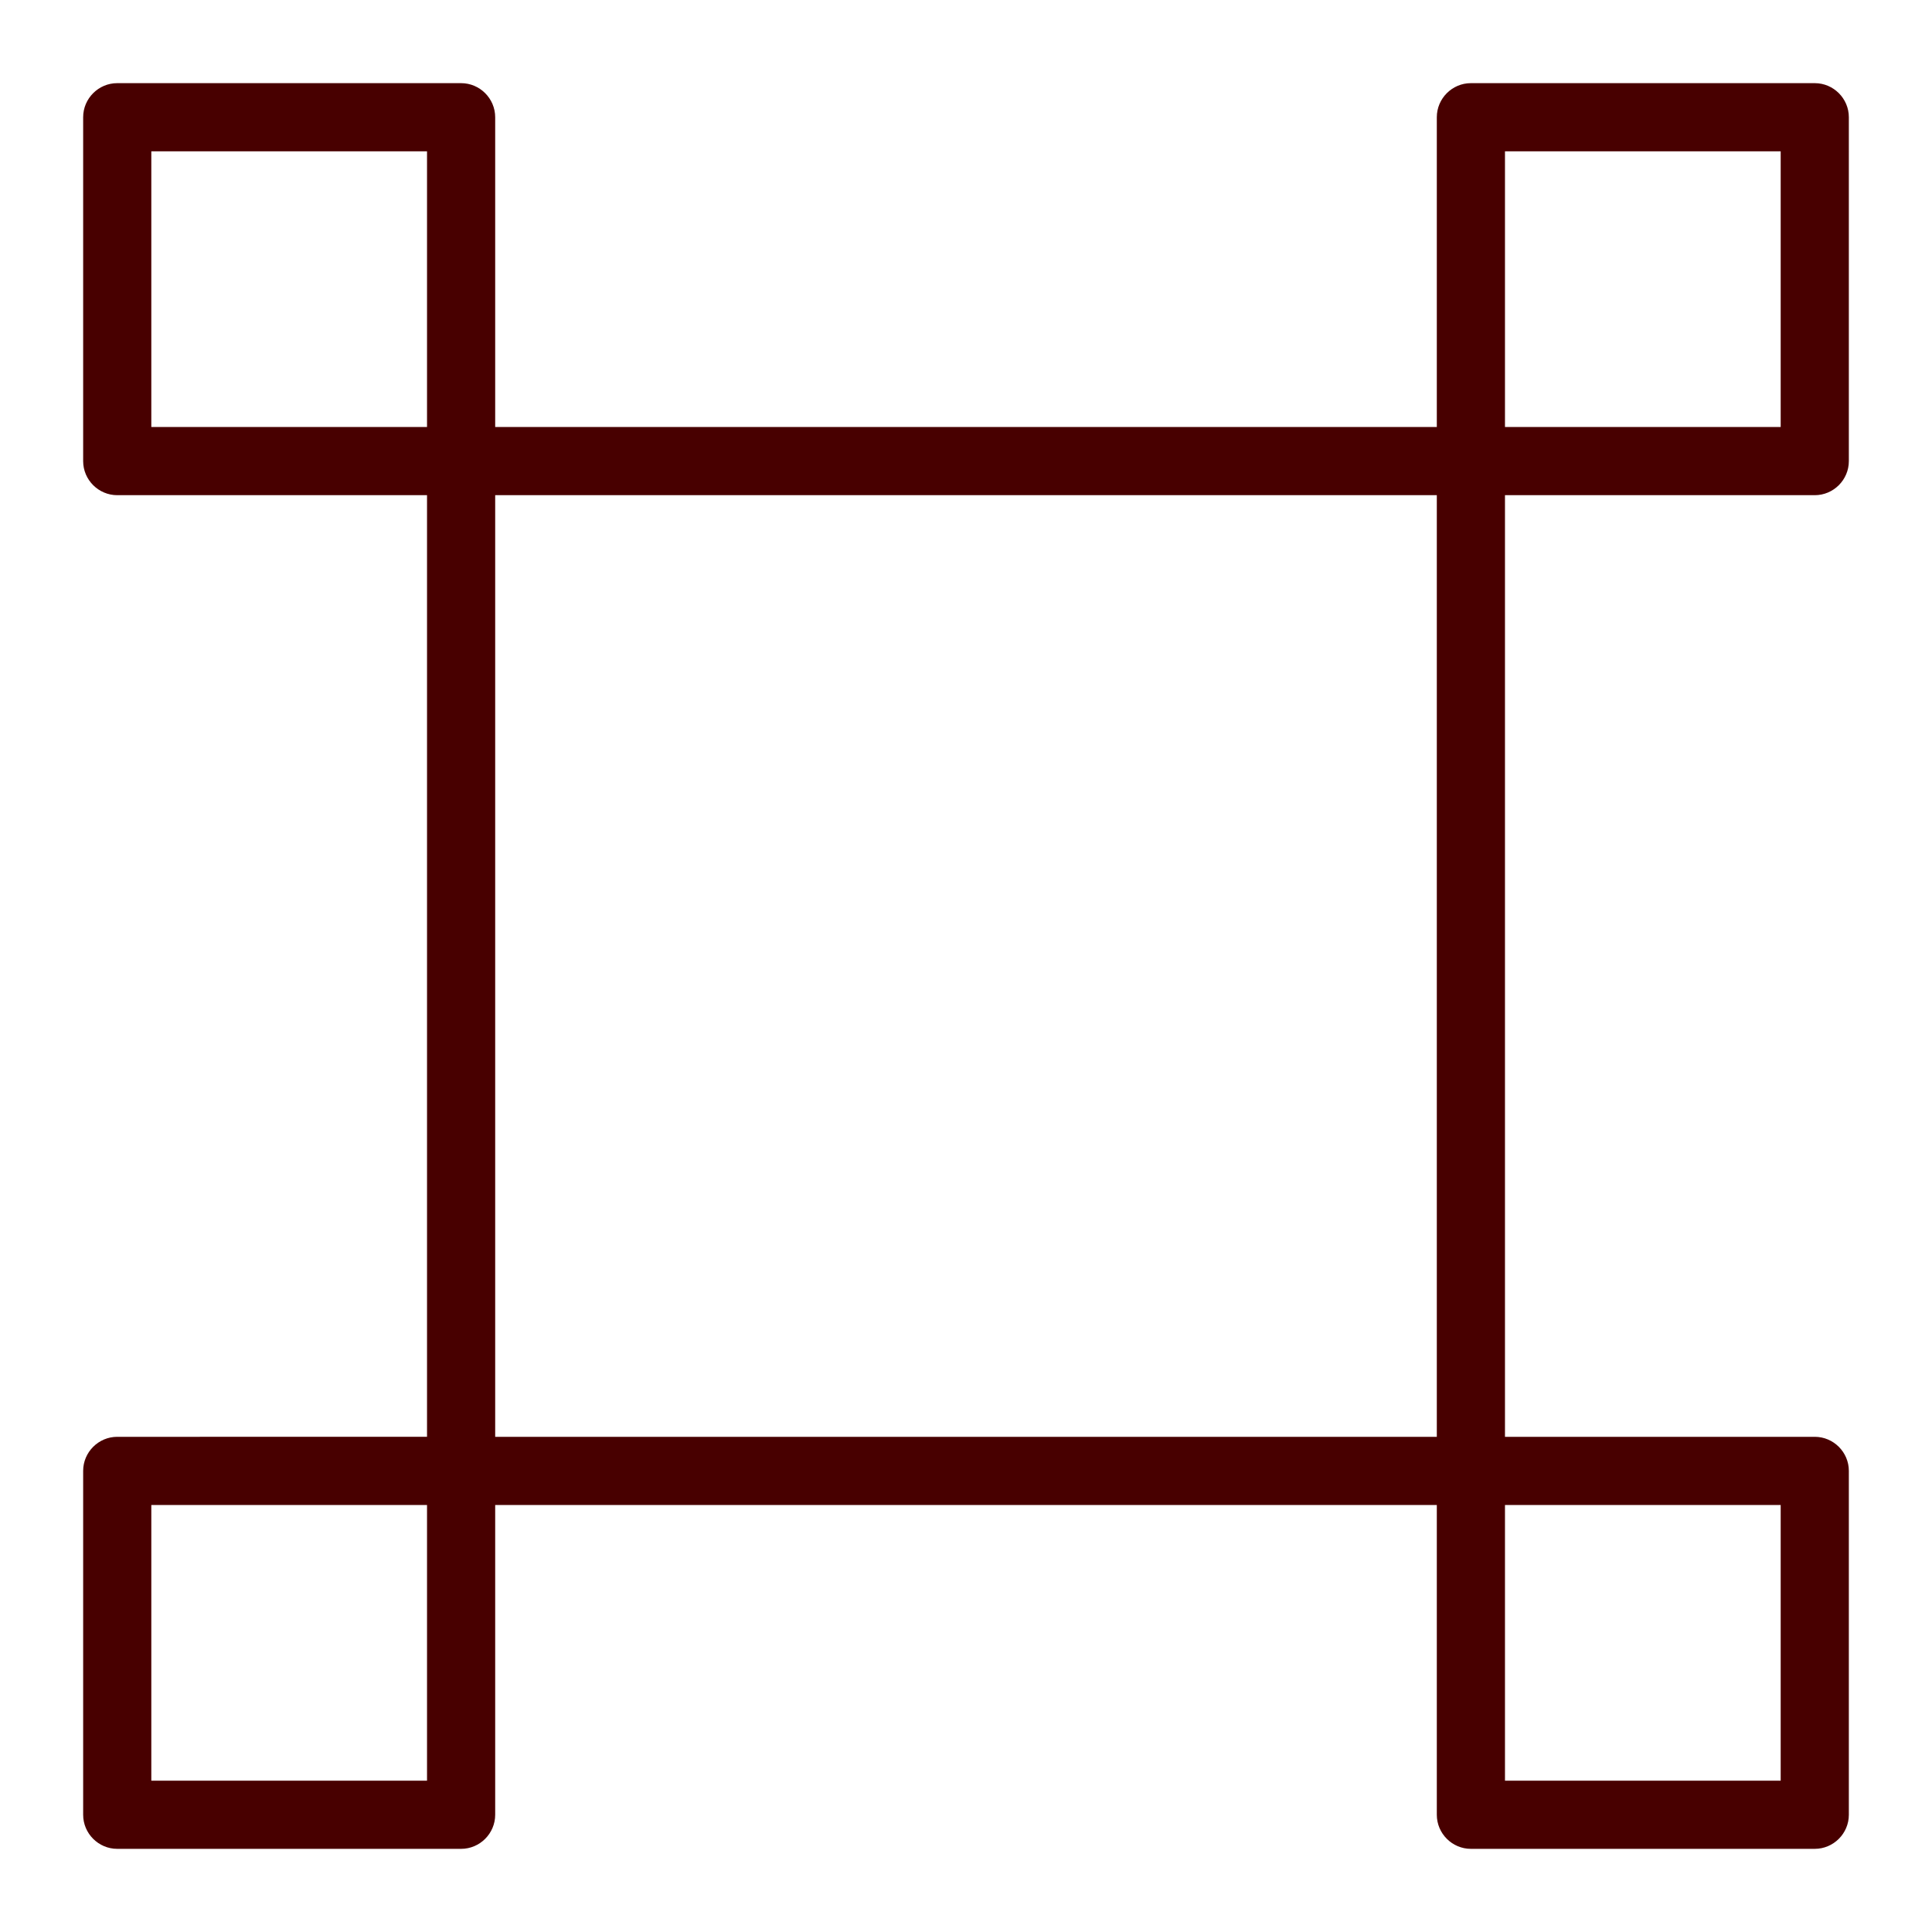
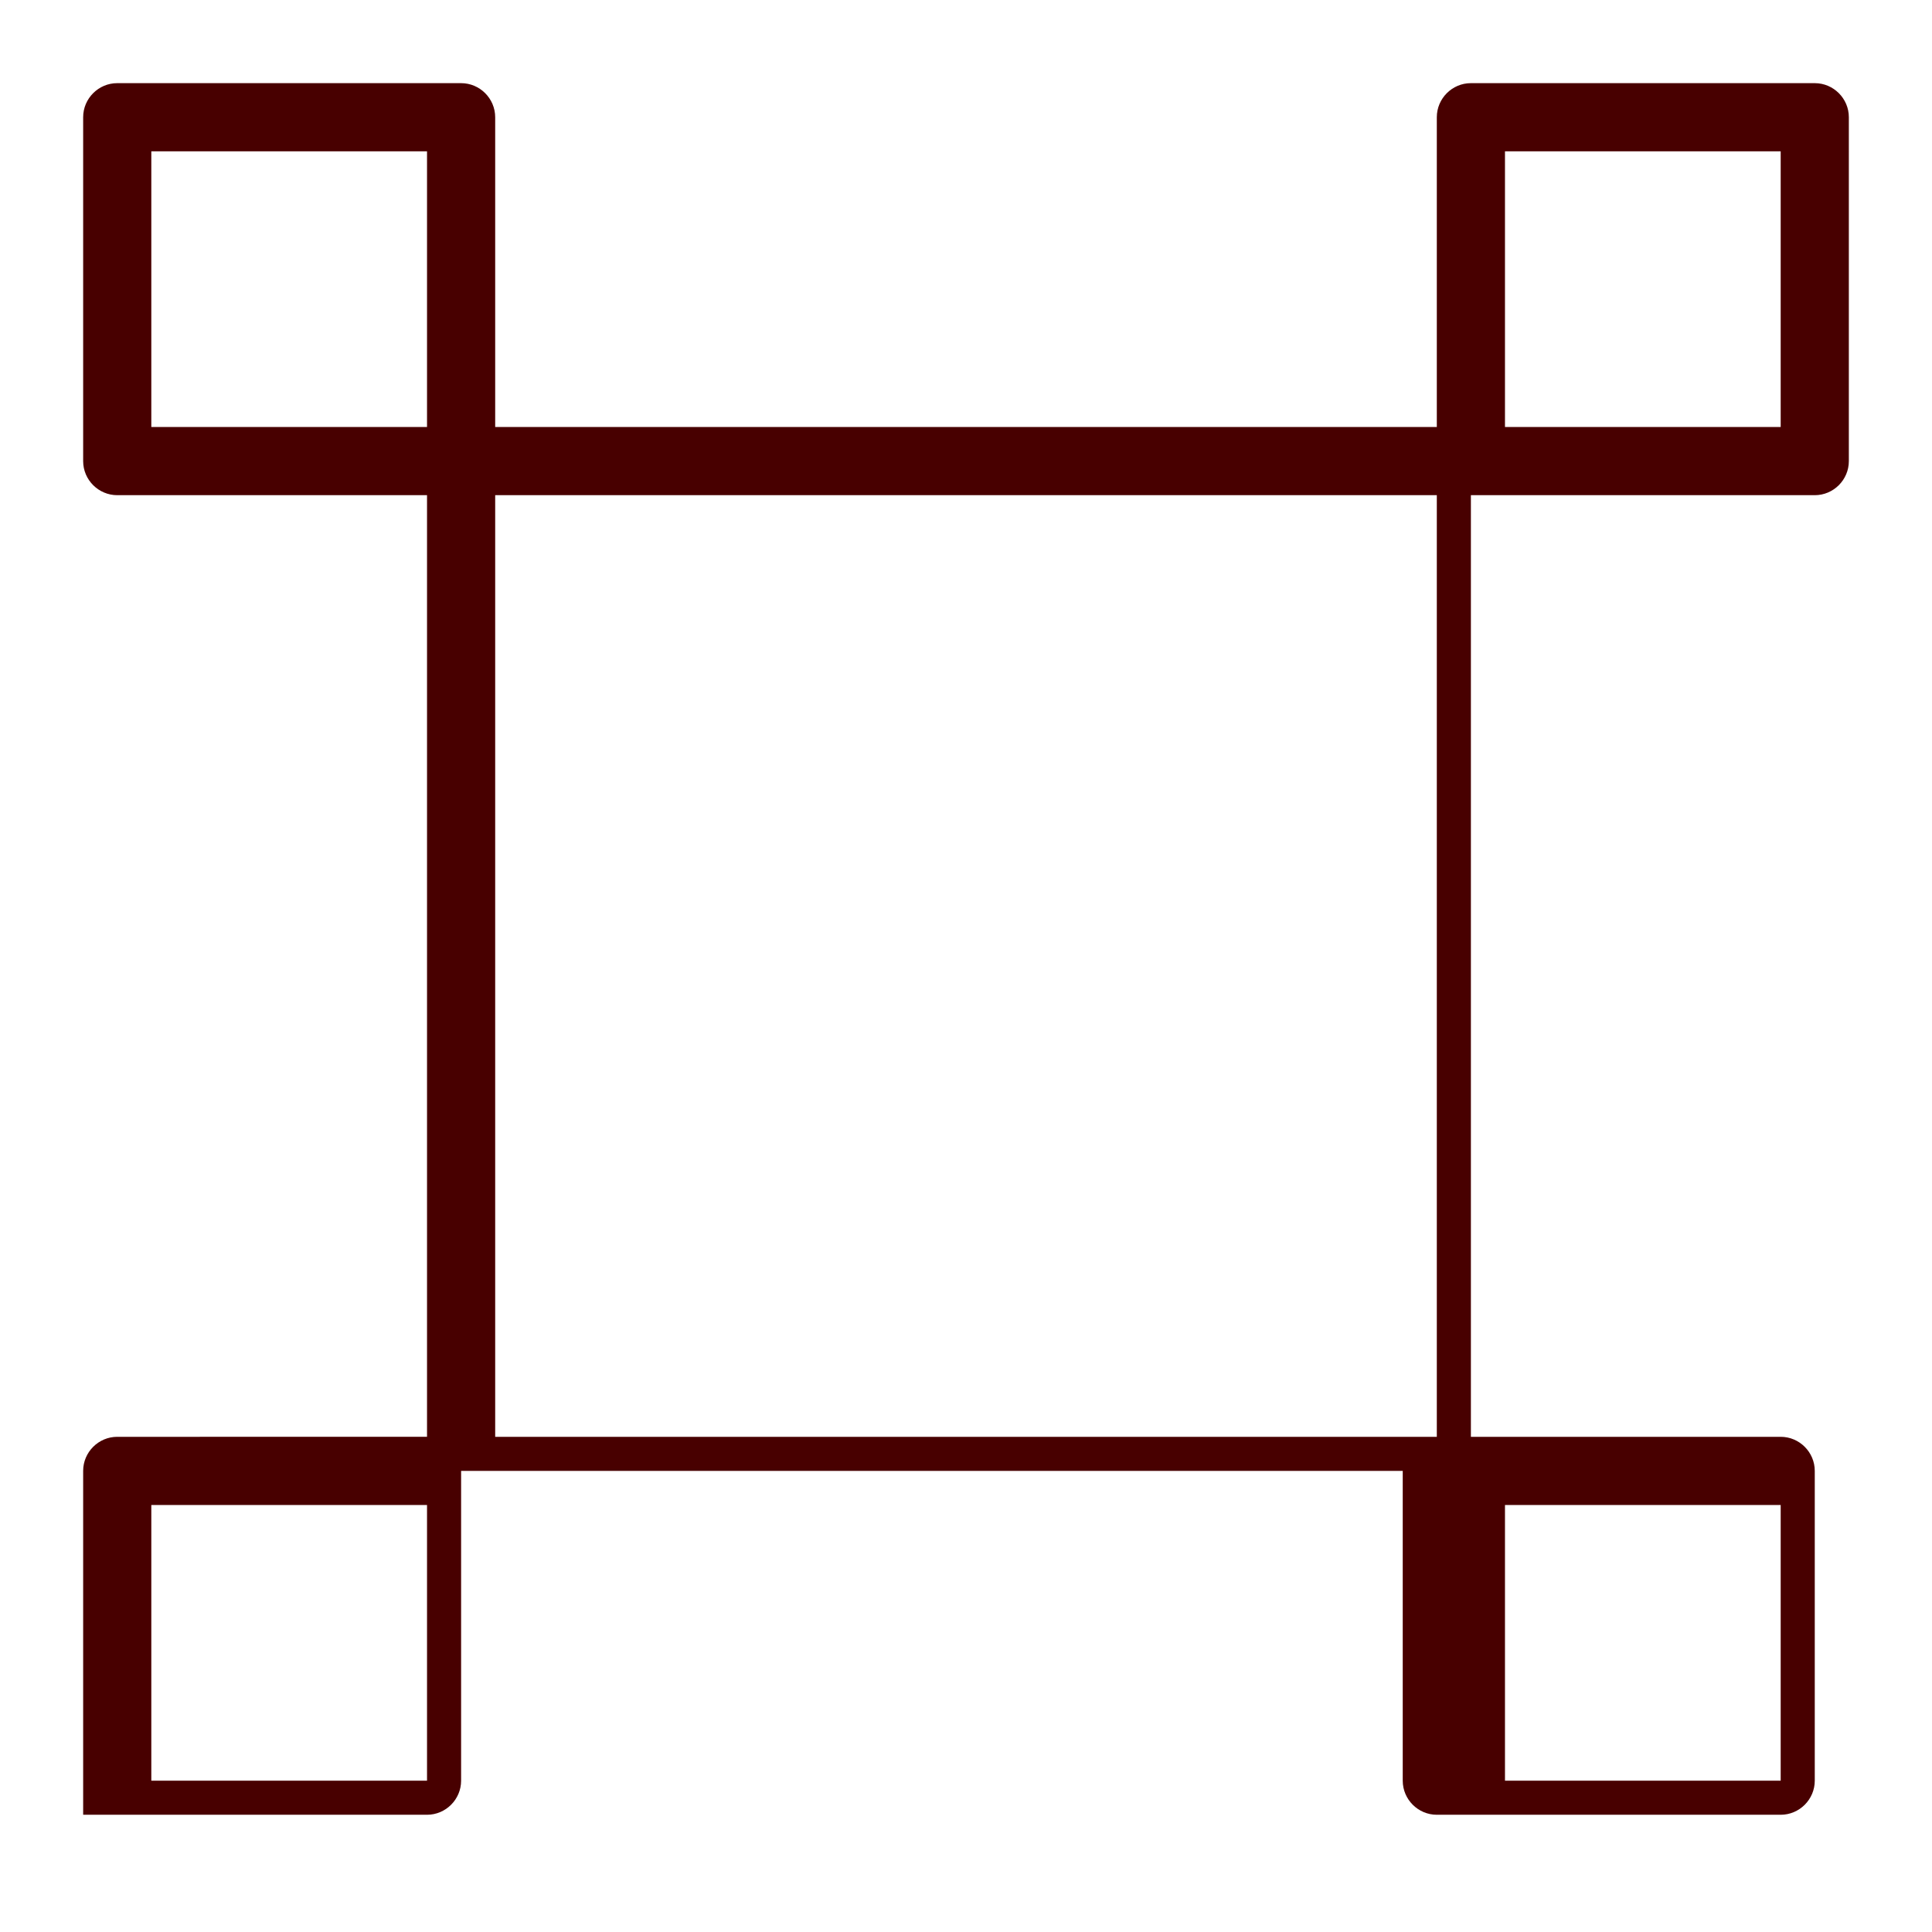
<svg xmlns="http://www.w3.org/2000/svg" viewBox="0 0 566.9 566.9">
-   <path fill="#480000" d="M532.5 145.3c5.5 0 10-4.5 10-10V34.4c0-5.5-4.5-10-10-10H431.6c-5.5 0-10 4.5-10 10v90.9H145.3V34.4c0-5.5-4.5-10-10-10H34.4c-5.5 0-10 4.5-10 10v100.9c0 5.5 4.5 10 10 10h90.9v276.3H34.4c-5.5 0-10 4.5-10 10v100.9c0 5.5 4.5 10 10 10h100.9c5.5 0 10-4.5 10-10v-90.9h276.3v90.9c0 5.5 4.5 10 10 10h100.9c5.5 0 10-4.5 10-10V431.6c0-5.5-4.5-10-10-10h-90.9V145.3h90.9zM441.6 44.4h80.9v80.9h-80.9V44.4zm-397.2 0h80.9v80.9H44.4V44.4zm80.9 478.1H44.4v-80.9h80.9v80.9zm20-377.2h276.3v276.3H145.3V145.3zm377.2 377.2h-80.9v-80.9h80.9v80.9z" />
+   <path fill="#480000" d="M532.5 145.3c5.5 0 10-4.5 10-10V34.4c0-5.5-4.5-10-10-10H431.6c-5.5 0-10 4.5-10 10v90.9H145.3V34.4c0-5.5-4.5-10-10-10H34.4c-5.5 0-10 4.5-10 10v100.9c0 5.5 4.5 10 10 10h90.9v276.3H34.4c-5.5 0-10 4.5-10 10v100.9h100.9c5.5 0 10-4.5 10-10v-90.9h276.3v90.9c0 5.5 4.5 10 10 10h100.9c5.5 0 10-4.5 10-10V431.6c0-5.5-4.5-10-10-10h-90.9V145.3h90.9zM441.6 44.4h80.9v80.9h-80.9V44.4zm-397.2 0h80.9v80.9H44.4V44.4zm80.9 478.1H44.4v-80.9h80.9v80.9zm20-377.2h276.3v276.3H145.3V145.3zm377.2 377.2h-80.9v-80.9h80.9v80.9z" />
</svg>